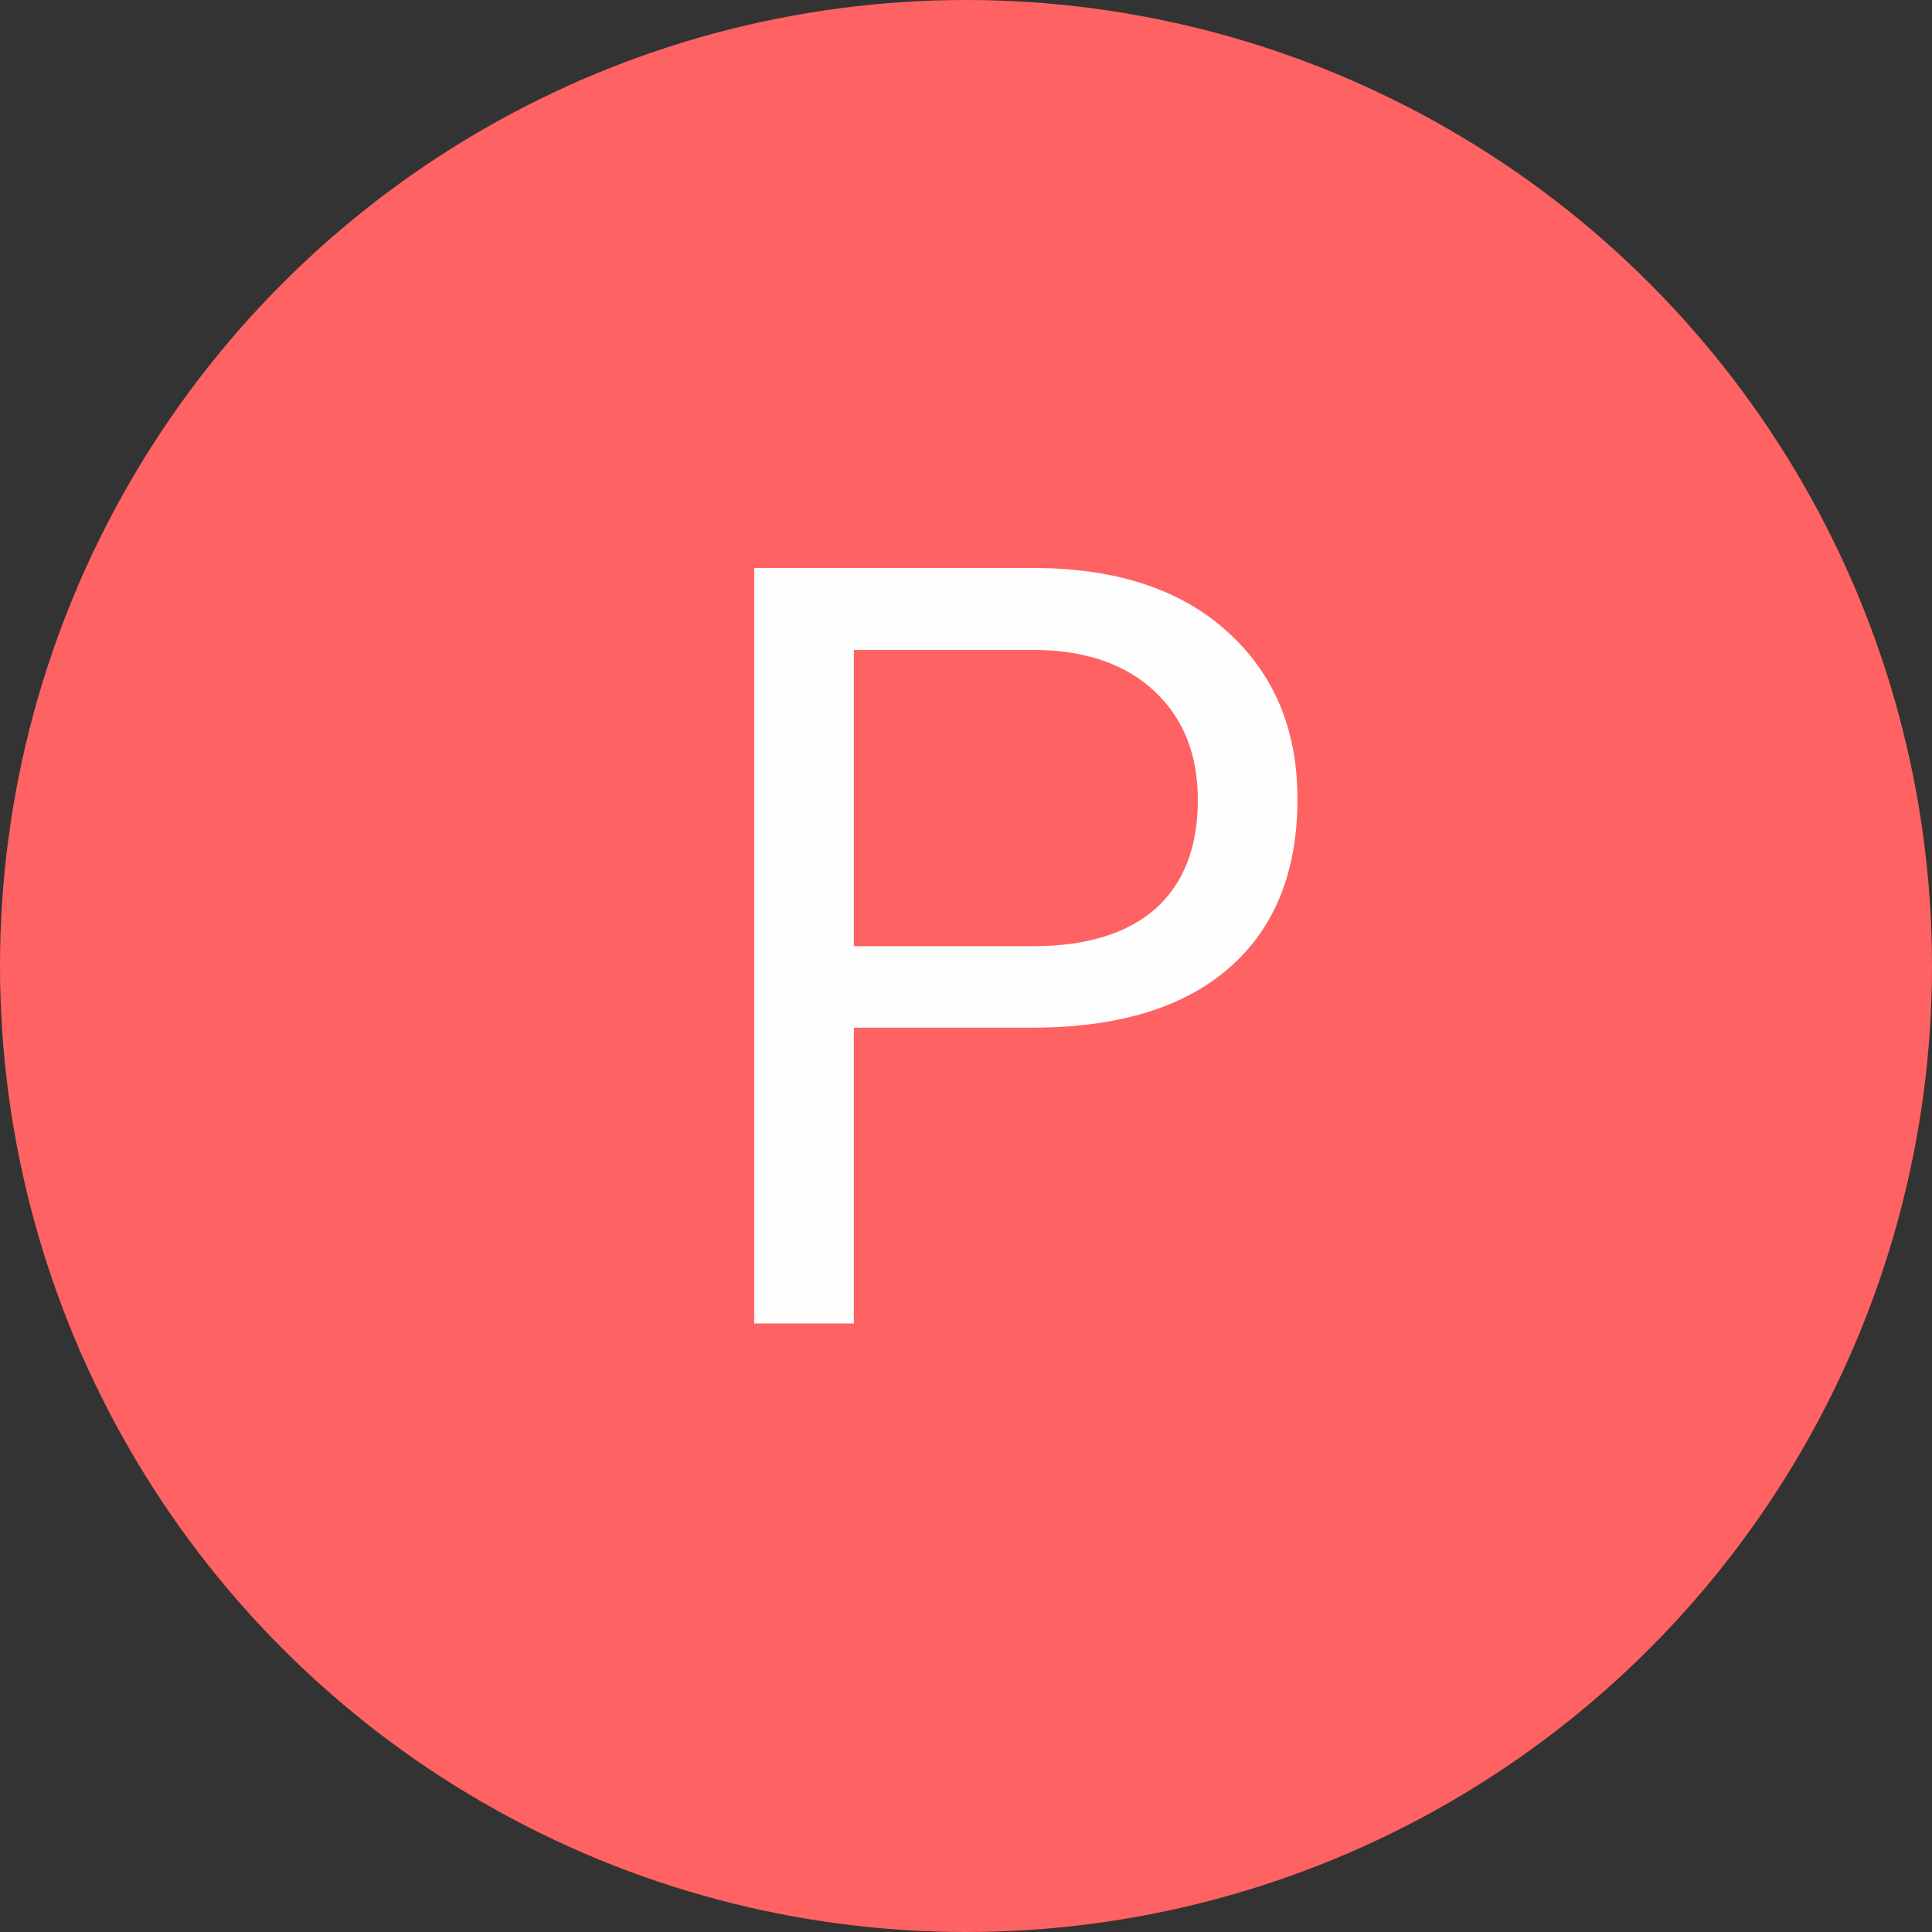
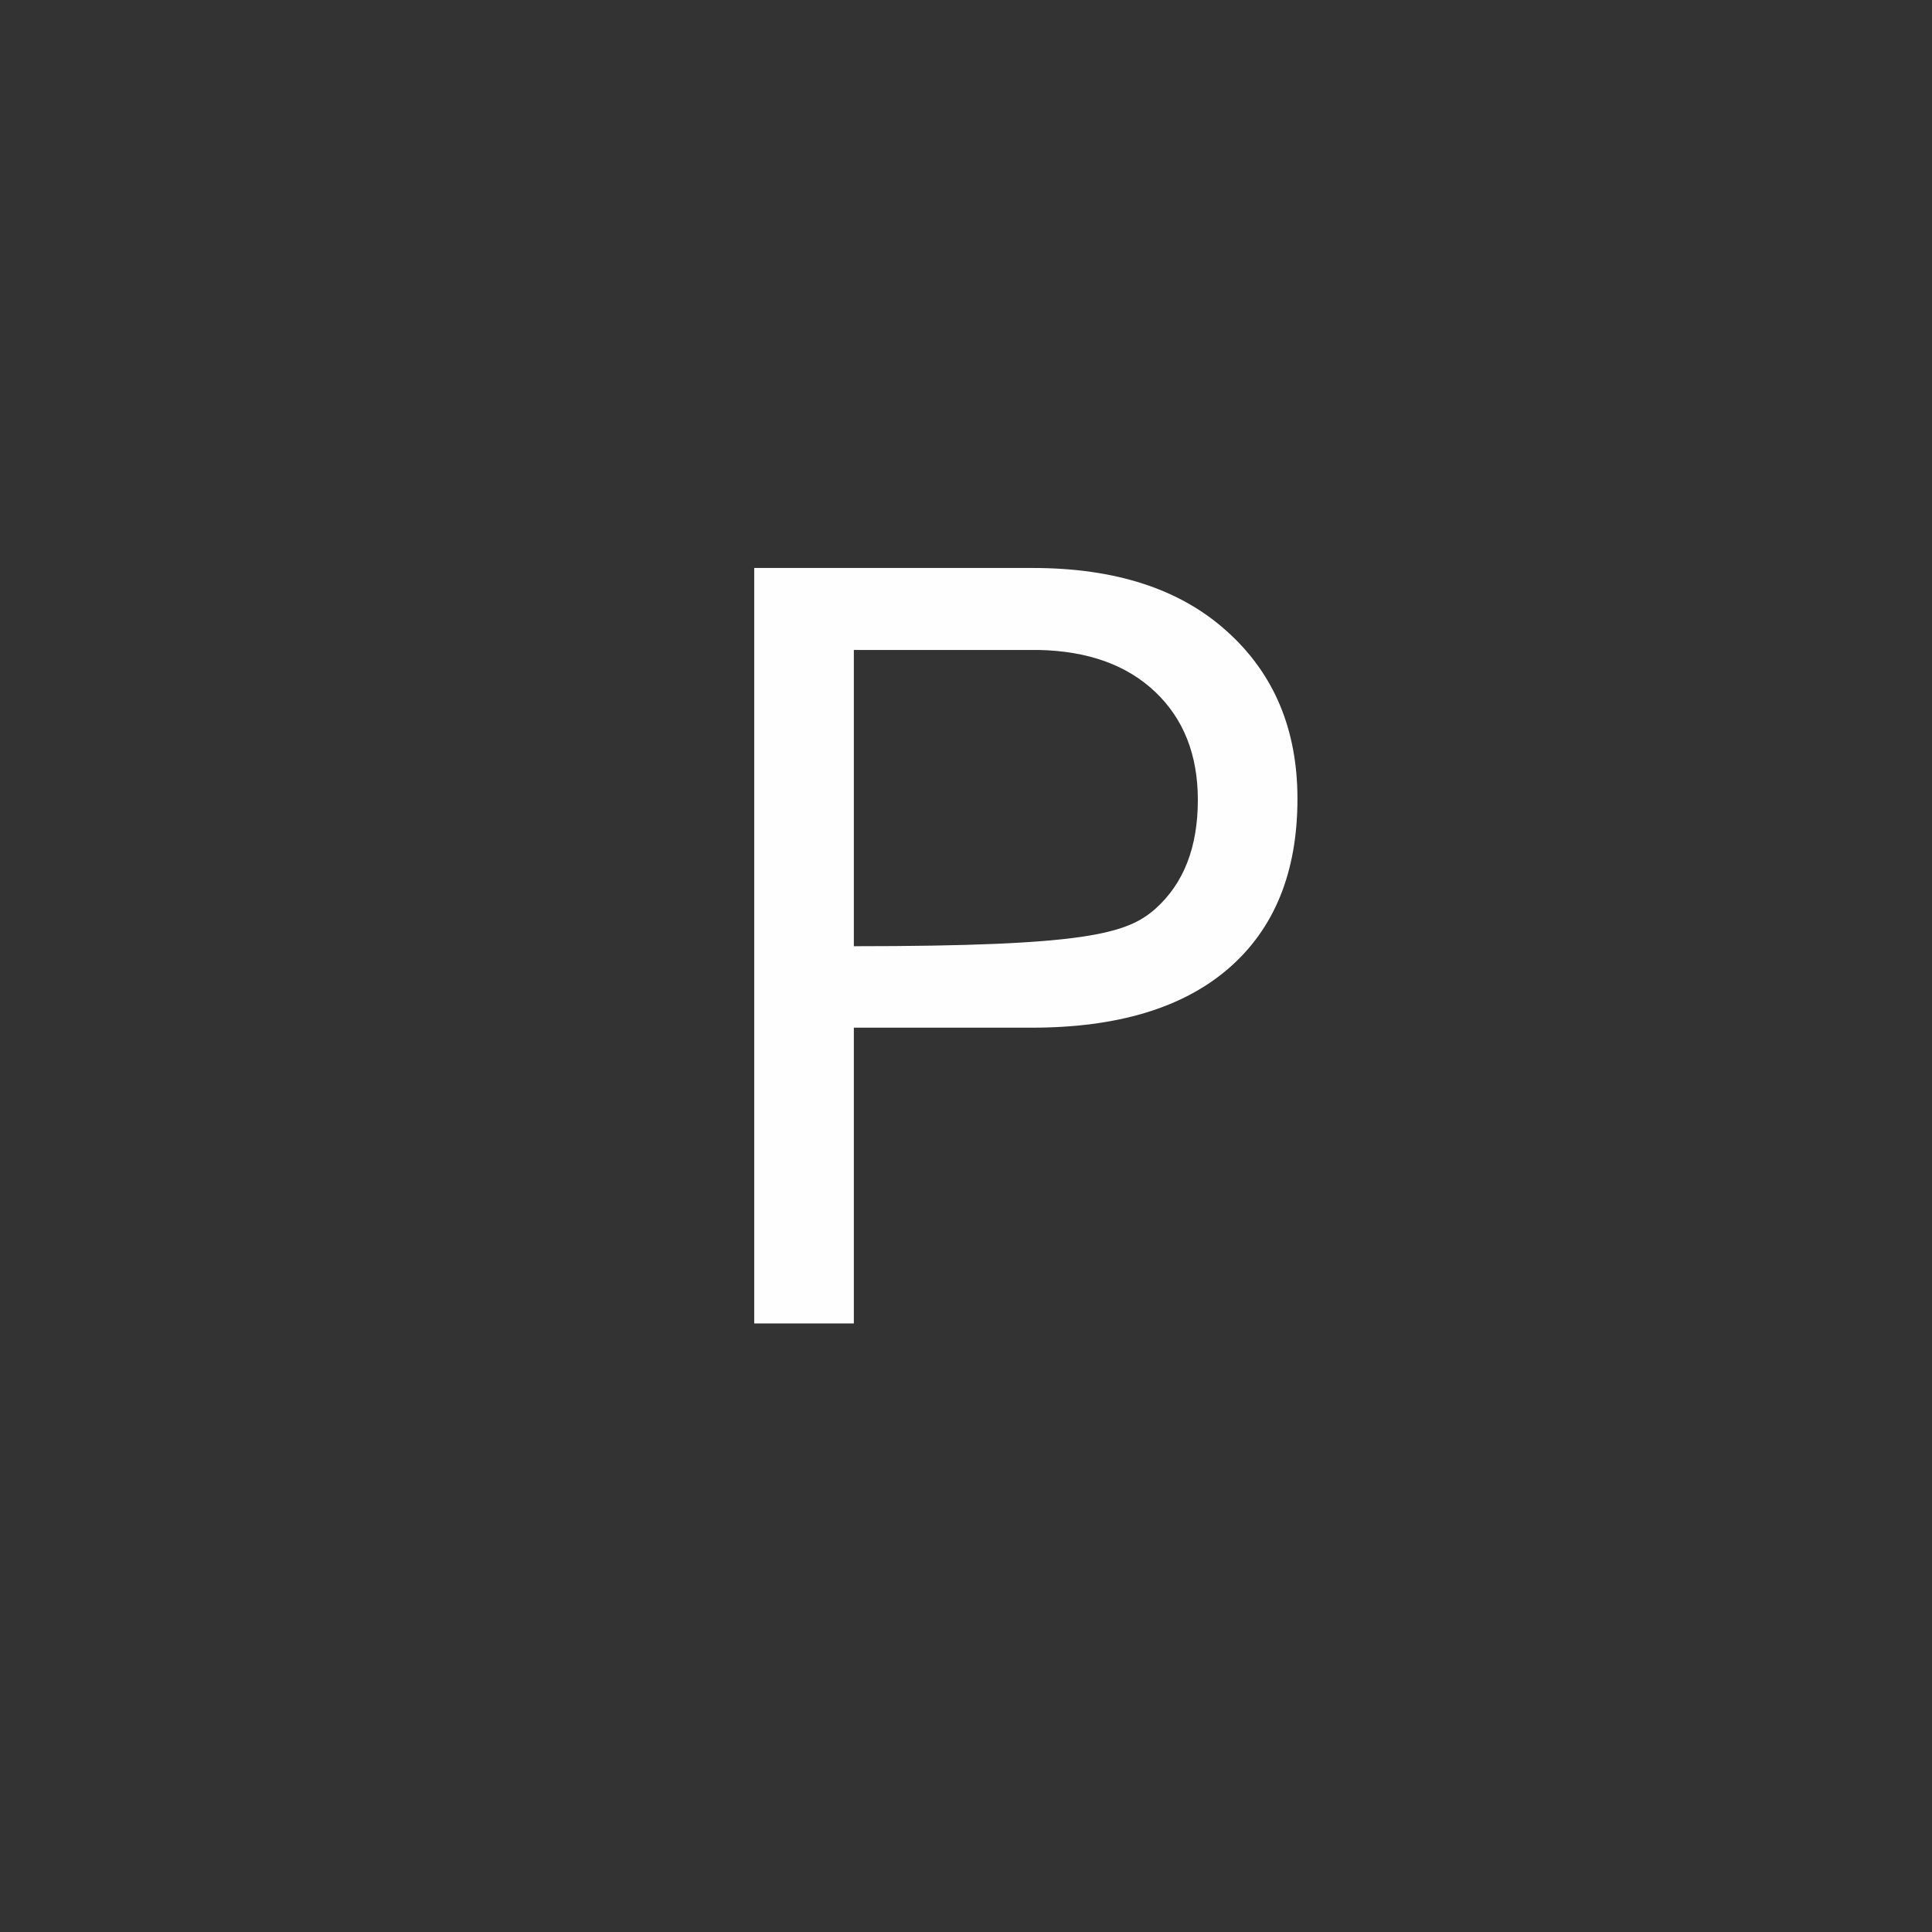
<svg xmlns="http://www.w3.org/2000/svg" width="200" height="200" viewBox="0 0 200 200" fill="none">
  <rect x="0" y="0" width="200" height="200" fill="#333333" stroke="none" />
-   <circle cx="100" cy="100" r="100" fill="#FF6262" />
-   <path d="M88.39 106.385V137H78.077V58.797H106.92C115.478 58.797 122.174 60.981 127.008 65.35C131.878 69.718 134.312 75.501 134.312 82.698C134.312 90.289 131.931 96.144 127.169 100.262C122.442 104.344 115.657 106.385 106.812 106.385H88.39ZM88.39 97.952H106.92C112.434 97.952 116.66 96.663 119.596 94.085C122.532 91.471 124 87.711 124 82.806C124 78.151 122.532 74.427 119.596 71.634C116.66 68.841 112.631 67.391 107.511 67.283H88.39V97.952Z" fill="#FFFEFE" />
+   <path d="M88.39 106.385V137H78.077V58.797H106.92C115.478 58.797 122.174 60.981 127.008 65.35C131.878 69.718 134.312 75.501 134.312 82.698C134.312 90.289 131.931 96.144 127.169 100.262C122.442 104.344 115.657 106.385 106.812 106.385H88.39ZM88.39 97.952C112.434 97.952 116.66 96.663 119.596 94.085C122.532 91.471 124 87.711 124 82.806C124 78.151 122.532 74.427 119.596 71.634C116.66 68.841 112.631 67.391 107.511 67.283H88.39V97.952Z" fill="#FFFEFE" />
</svg>